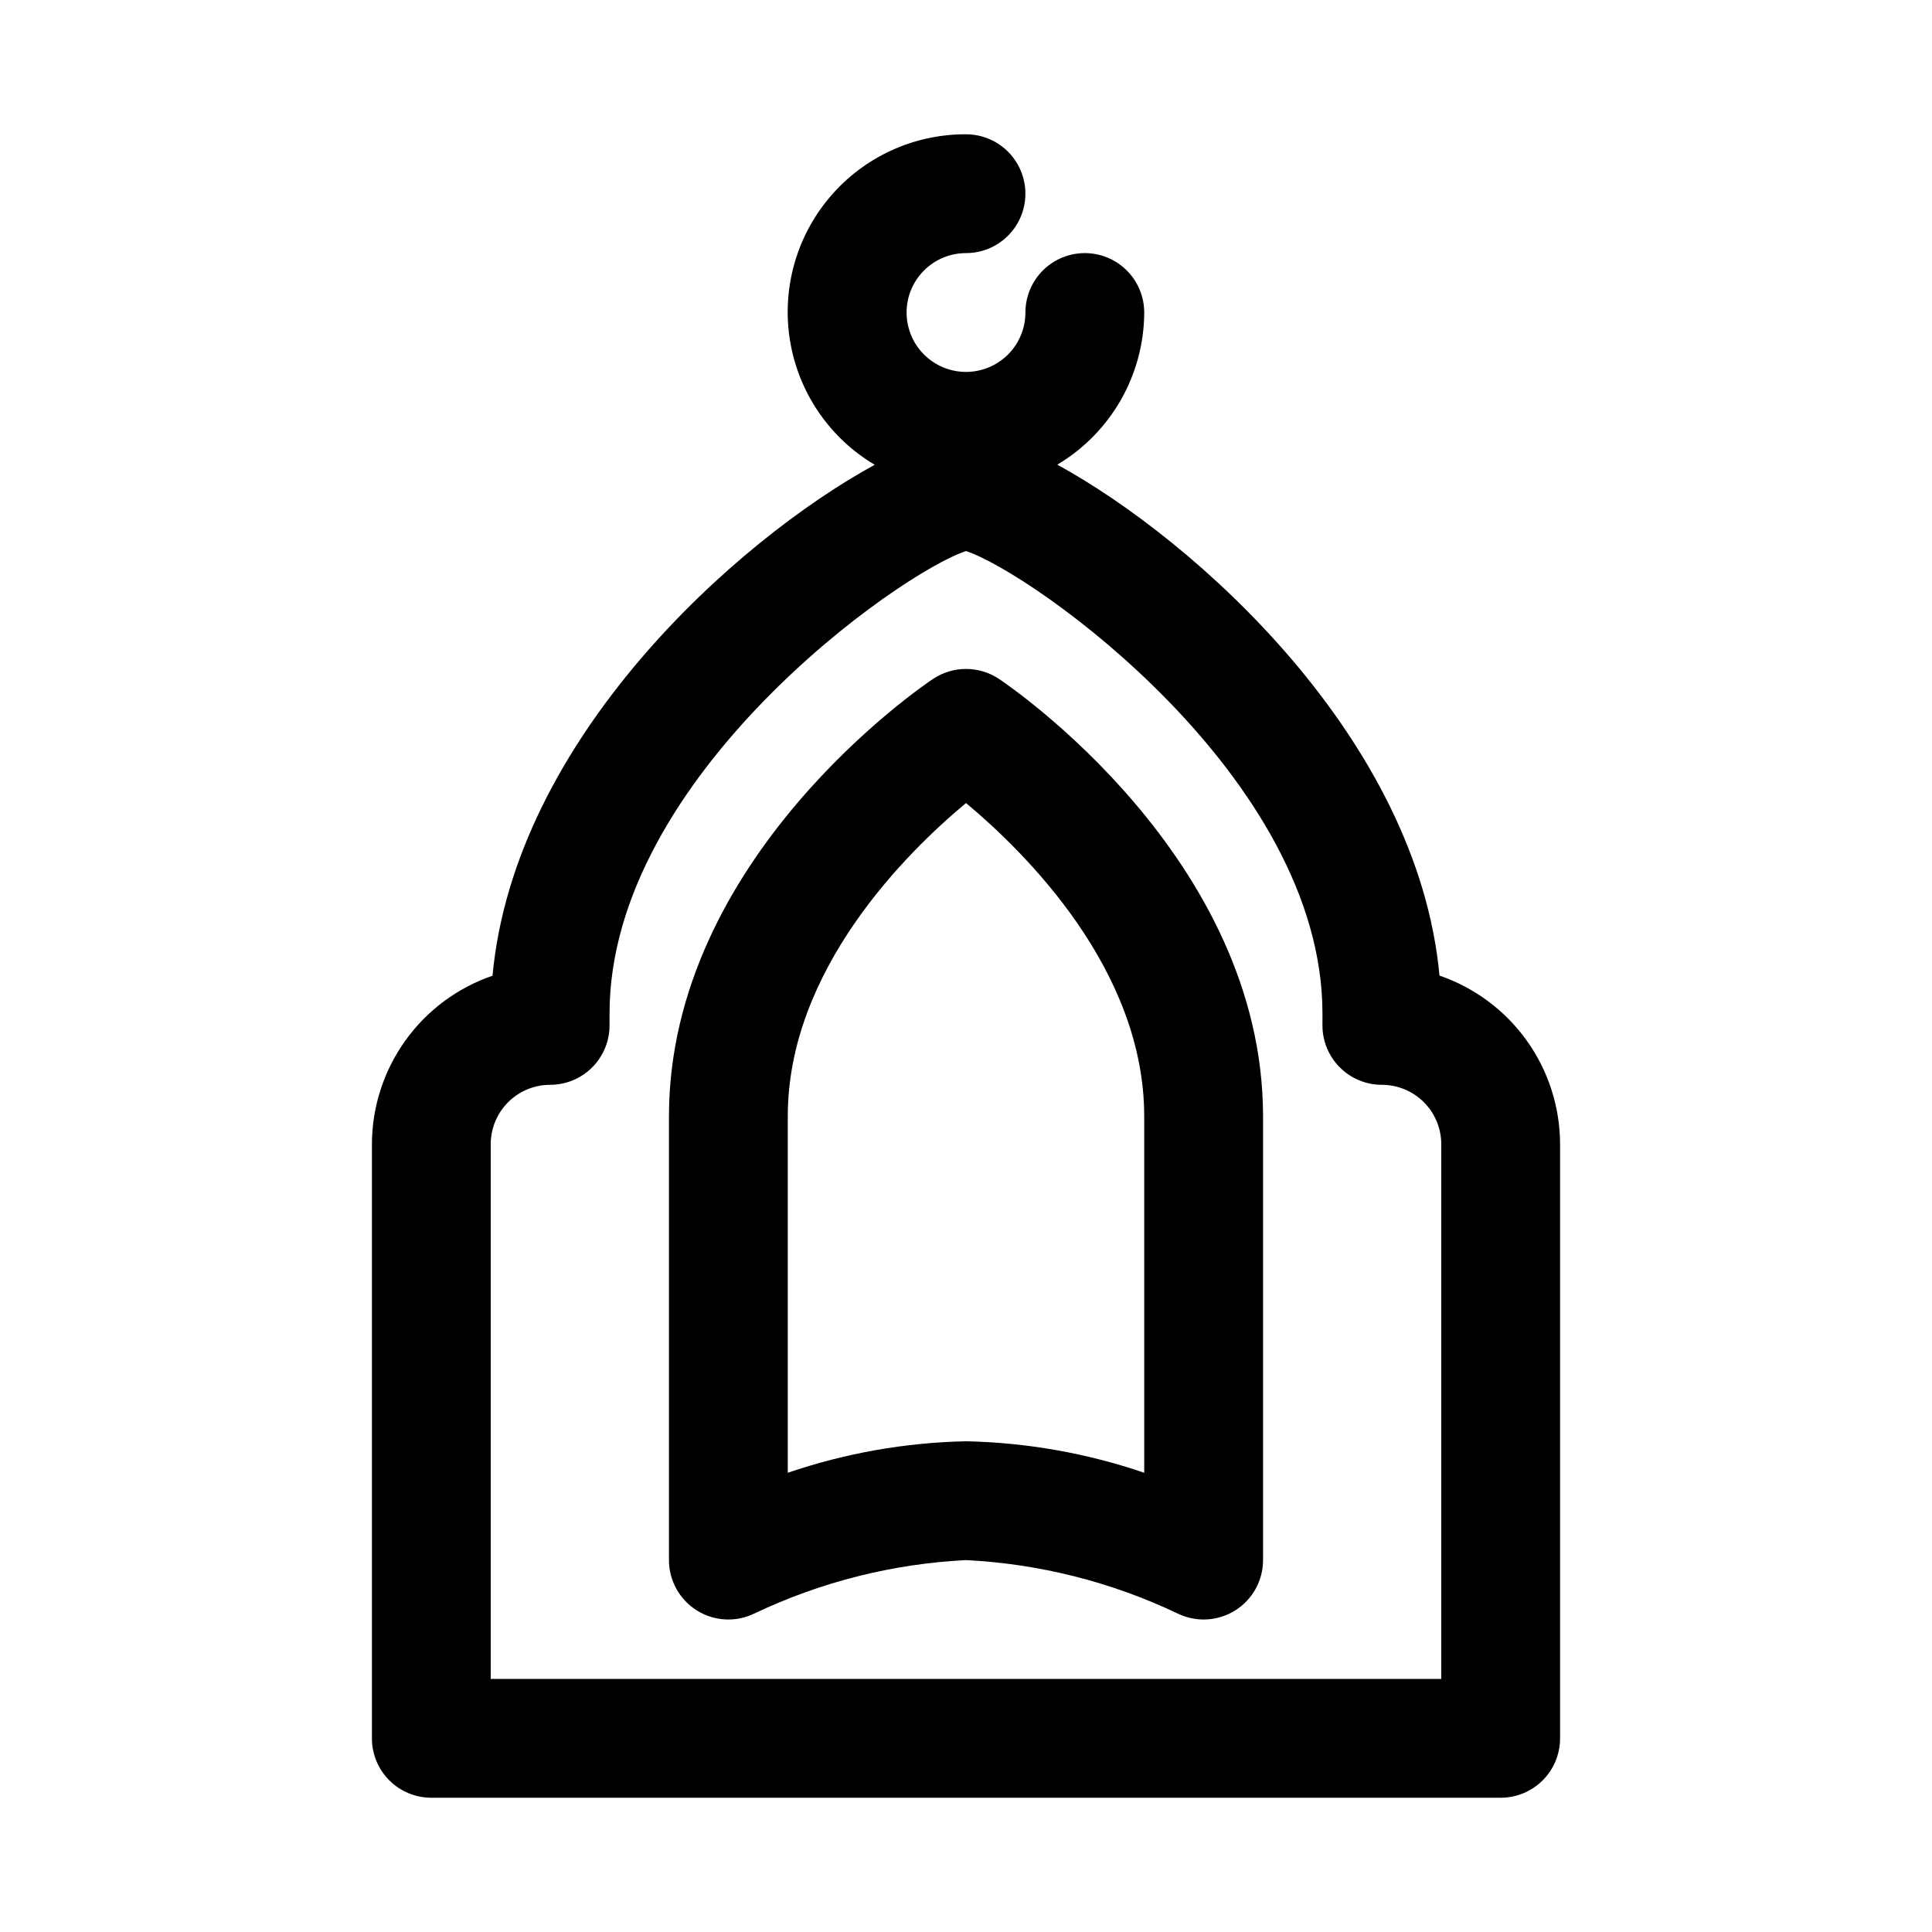
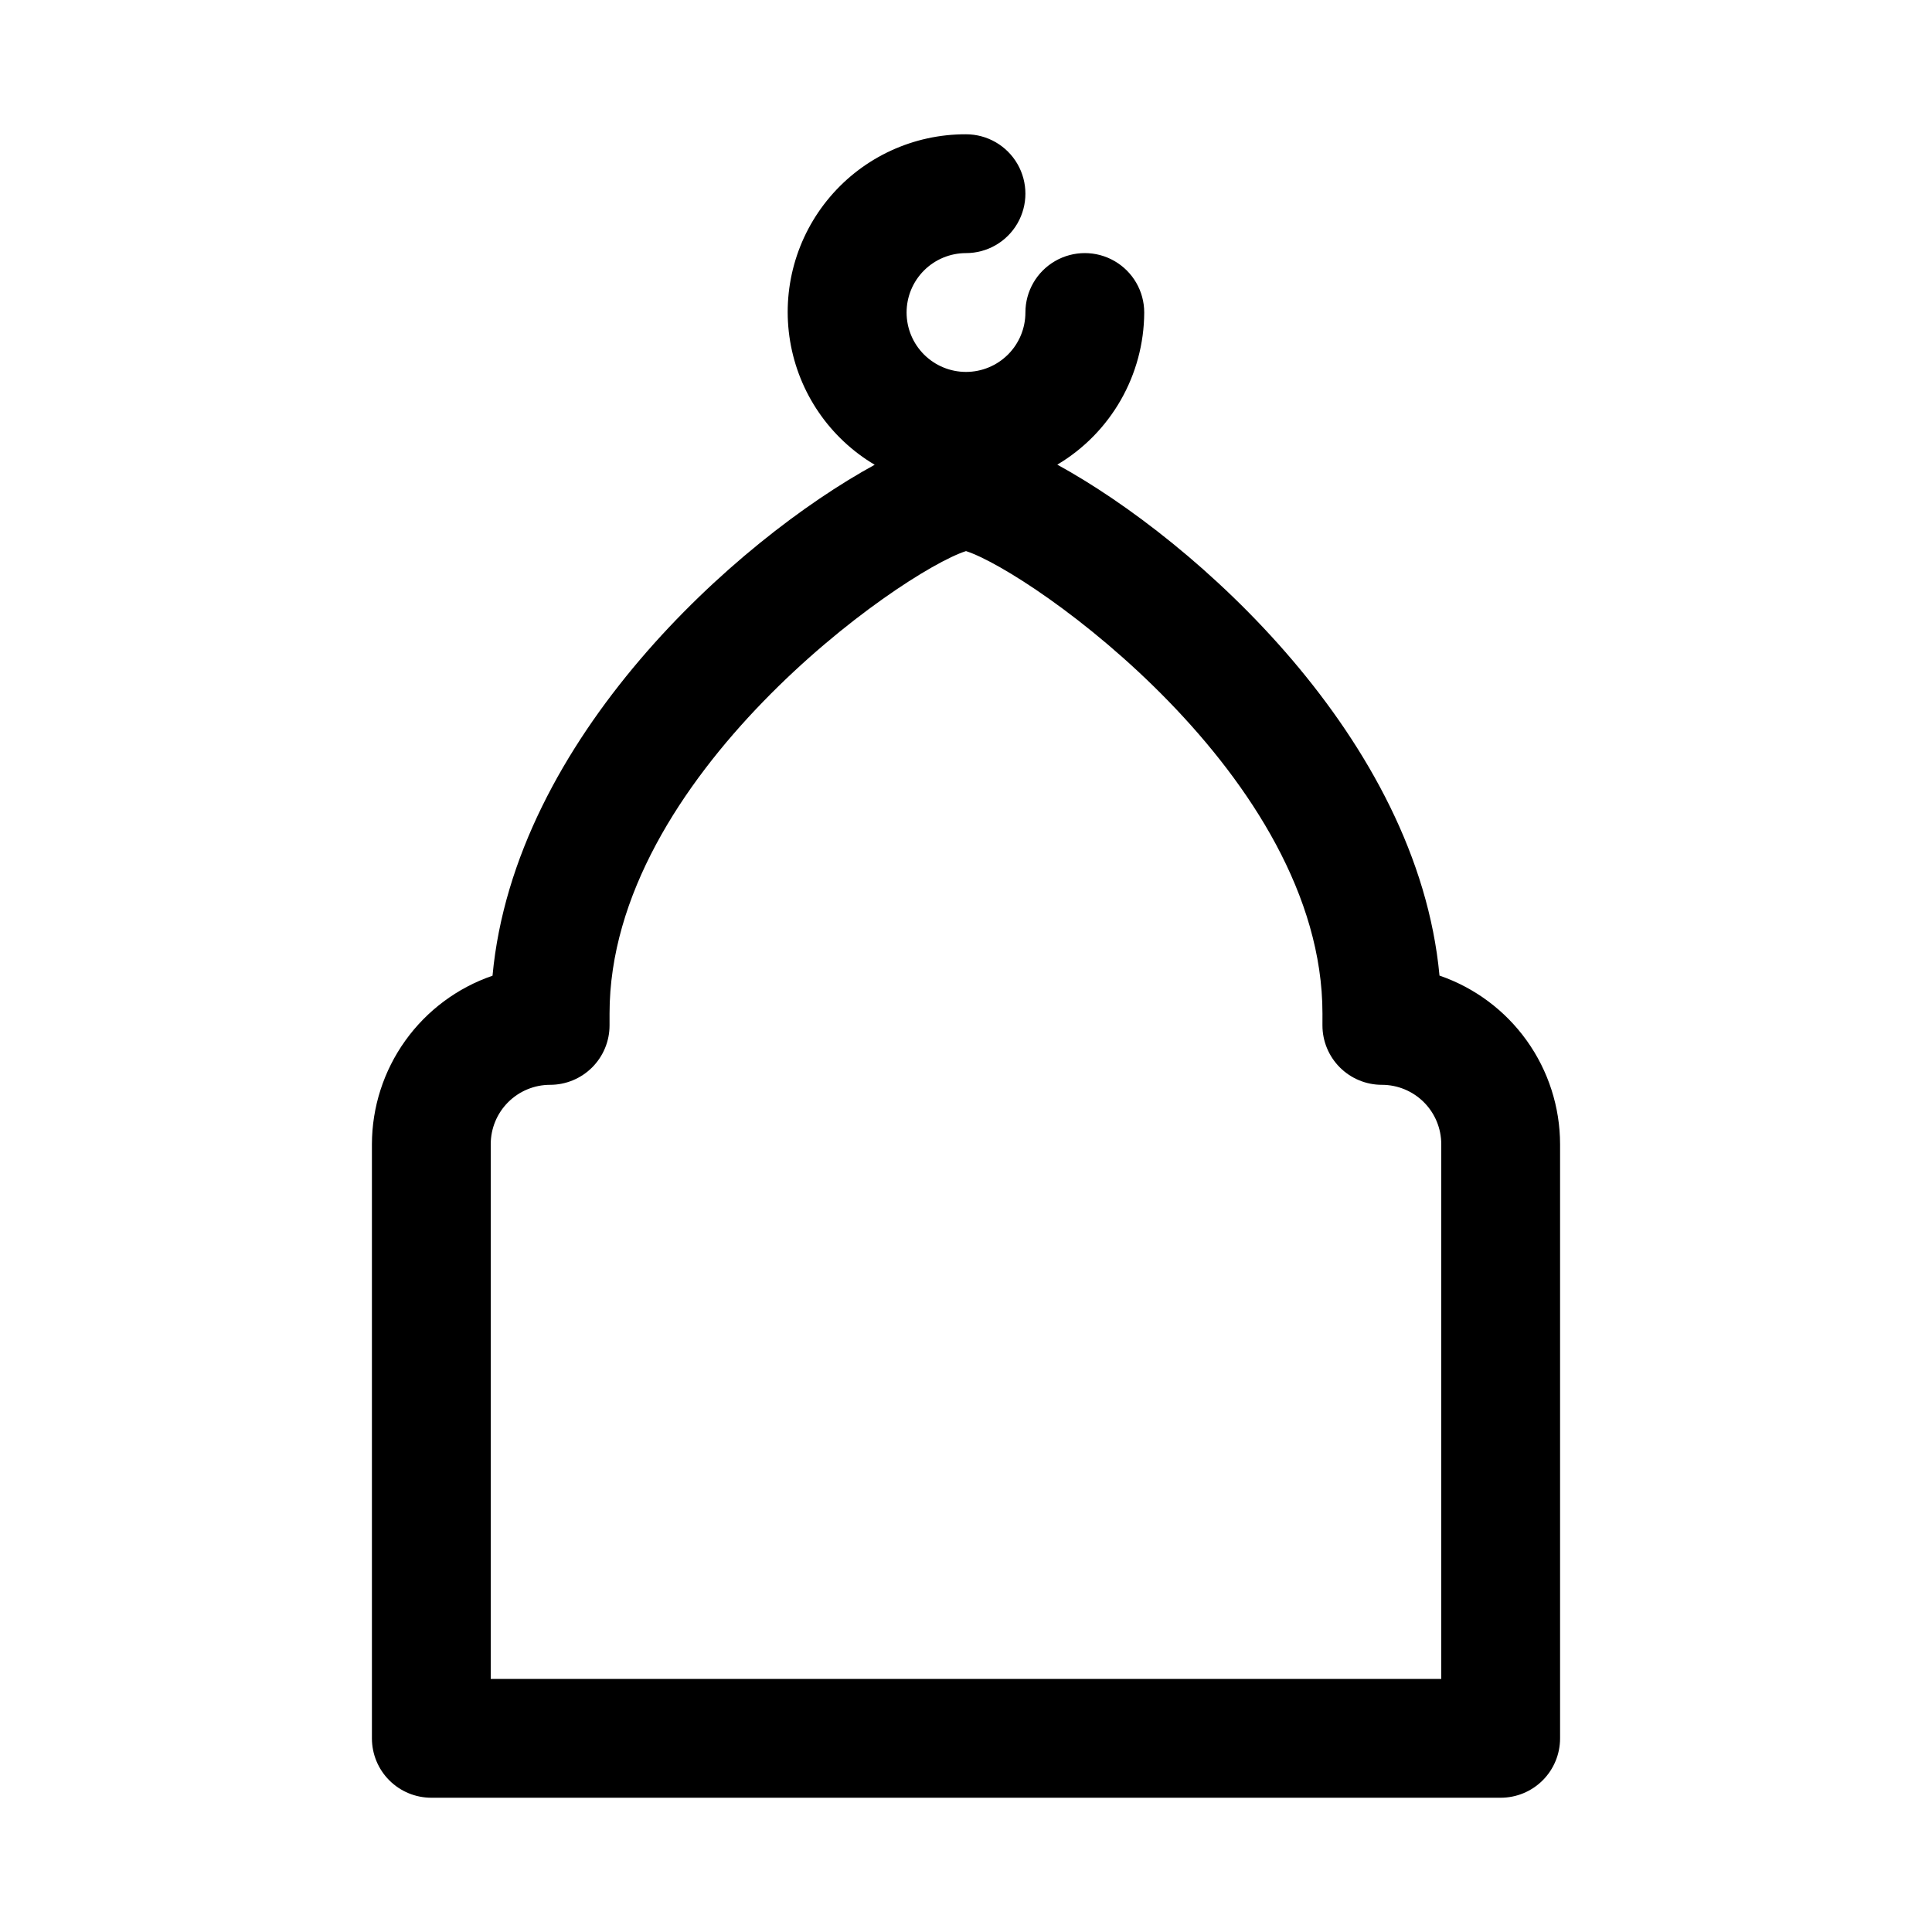
<svg xmlns="http://www.w3.org/2000/svg" fill="#000000" width="800px" height="800px" version="1.1" viewBox="144 144 512 512">
  <g>
-     <path d="m408.74 323.92c-2.59-1.727-5.629-2.644-8.738-2.644-3.113 0-6.152 0.918-8.738 2.644-2.852 1.906-69.984 47.438-69.984 115.96v117.56c0 5.453 2.824 10.52 7.457 13.387 4.637 2.871 10.43 3.137 15.309 0.707 17.547-8.332 36.559-13.117 55.957-14.094 19.395 0.977 38.41 5.762 55.953 14.094 4.879 2.43 10.672 2.164 15.309-0.707 4.637-2.867 7.457-7.934 7.457-13.387v-117.56c0-68.52-67.133-114.05-69.98-115.96zm38.492 210.38c-15.219-5.199-31.152-8.012-47.23-8.348-16.082 0.336-32.012 3.148-47.234 8.348v-94.465c0-38.84 31.488-69.918 47.23-83.02 15.742 13.113 47.23 44.195 47.23 83.02z" />
    <path d="m525.48 402.54c-5.824-62.723-64.551-115.28-101.28-135.4l-0.004-0.004c14.227-8.461 22.969-23.766 23.035-40.32 0-5.625-3-10.82-7.871-13.633s-10.875-2.812-15.746 0c-4.871 2.812-7.871 8.008-7.871 13.633 0 4.176-1.66 8.18-4.609 11.133-2.953 2.953-6.957 4.613-11.133 4.613s-8.18-1.66-11.133-4.613c-2.953-2.953-4.613-6.957-4.613-11.133s1.66-8.18 4.613-11.133c2.953-2.949 6.957-4.609 11.133-4.609 5.625 0 10.82-3 13.633-7.871 2.812-4.871 2.812-10.875 0-15.746s-8.008-7.871-13.633-7.871c-13.875-0.047-27.062 6.023-36.043 16.594-8.984 10.57-12.852 24.562-10.57 38.246 2.285 13.684 10.484 25.664 22.414 32.742-36.762 20.09-95.457 72.645-101.28 135.4v0.004c-9.312 3.195-17.395 9.215-23.125 17.223-5.727 8.004-8.816 17.598-8.836 27.441v157.44c0 4.176 1.656 8.18 4.609 11.133 2.953 2.953 6.957 4.609 11.133 4.609h283.39c4.176 0 8.18-1.656 11.133-4.609 2.953-2.953 4.609-6.957 4.609-11.133v-157.44c-0.012-9.848-3.098-19.449-8.828-27.461-5.727-8.012-13.816-14.039-23.129-17.234zm0.469 186.39h-251.9v-141.7c0-4.176 1.656-8.18 4.609-11.133s6.957-4.609 11.133-4.609c4.176 0 8.18-1.66 11.133-4.613s4.613-6.957 4.613-11.133v-3.148c0-62.691 77.145-116.96 94.465-122.55 17.32 5.59 94.465 59.828 94.465 122.55l-0.004 3.148c0 4.176 1.66 8.18 4.613 11.133s6.957 4.613 11.133 4.613 8.18 1.656 11.133 4.609 4.609 6.957 4.609 11.133z" />
  </g>
</svg>